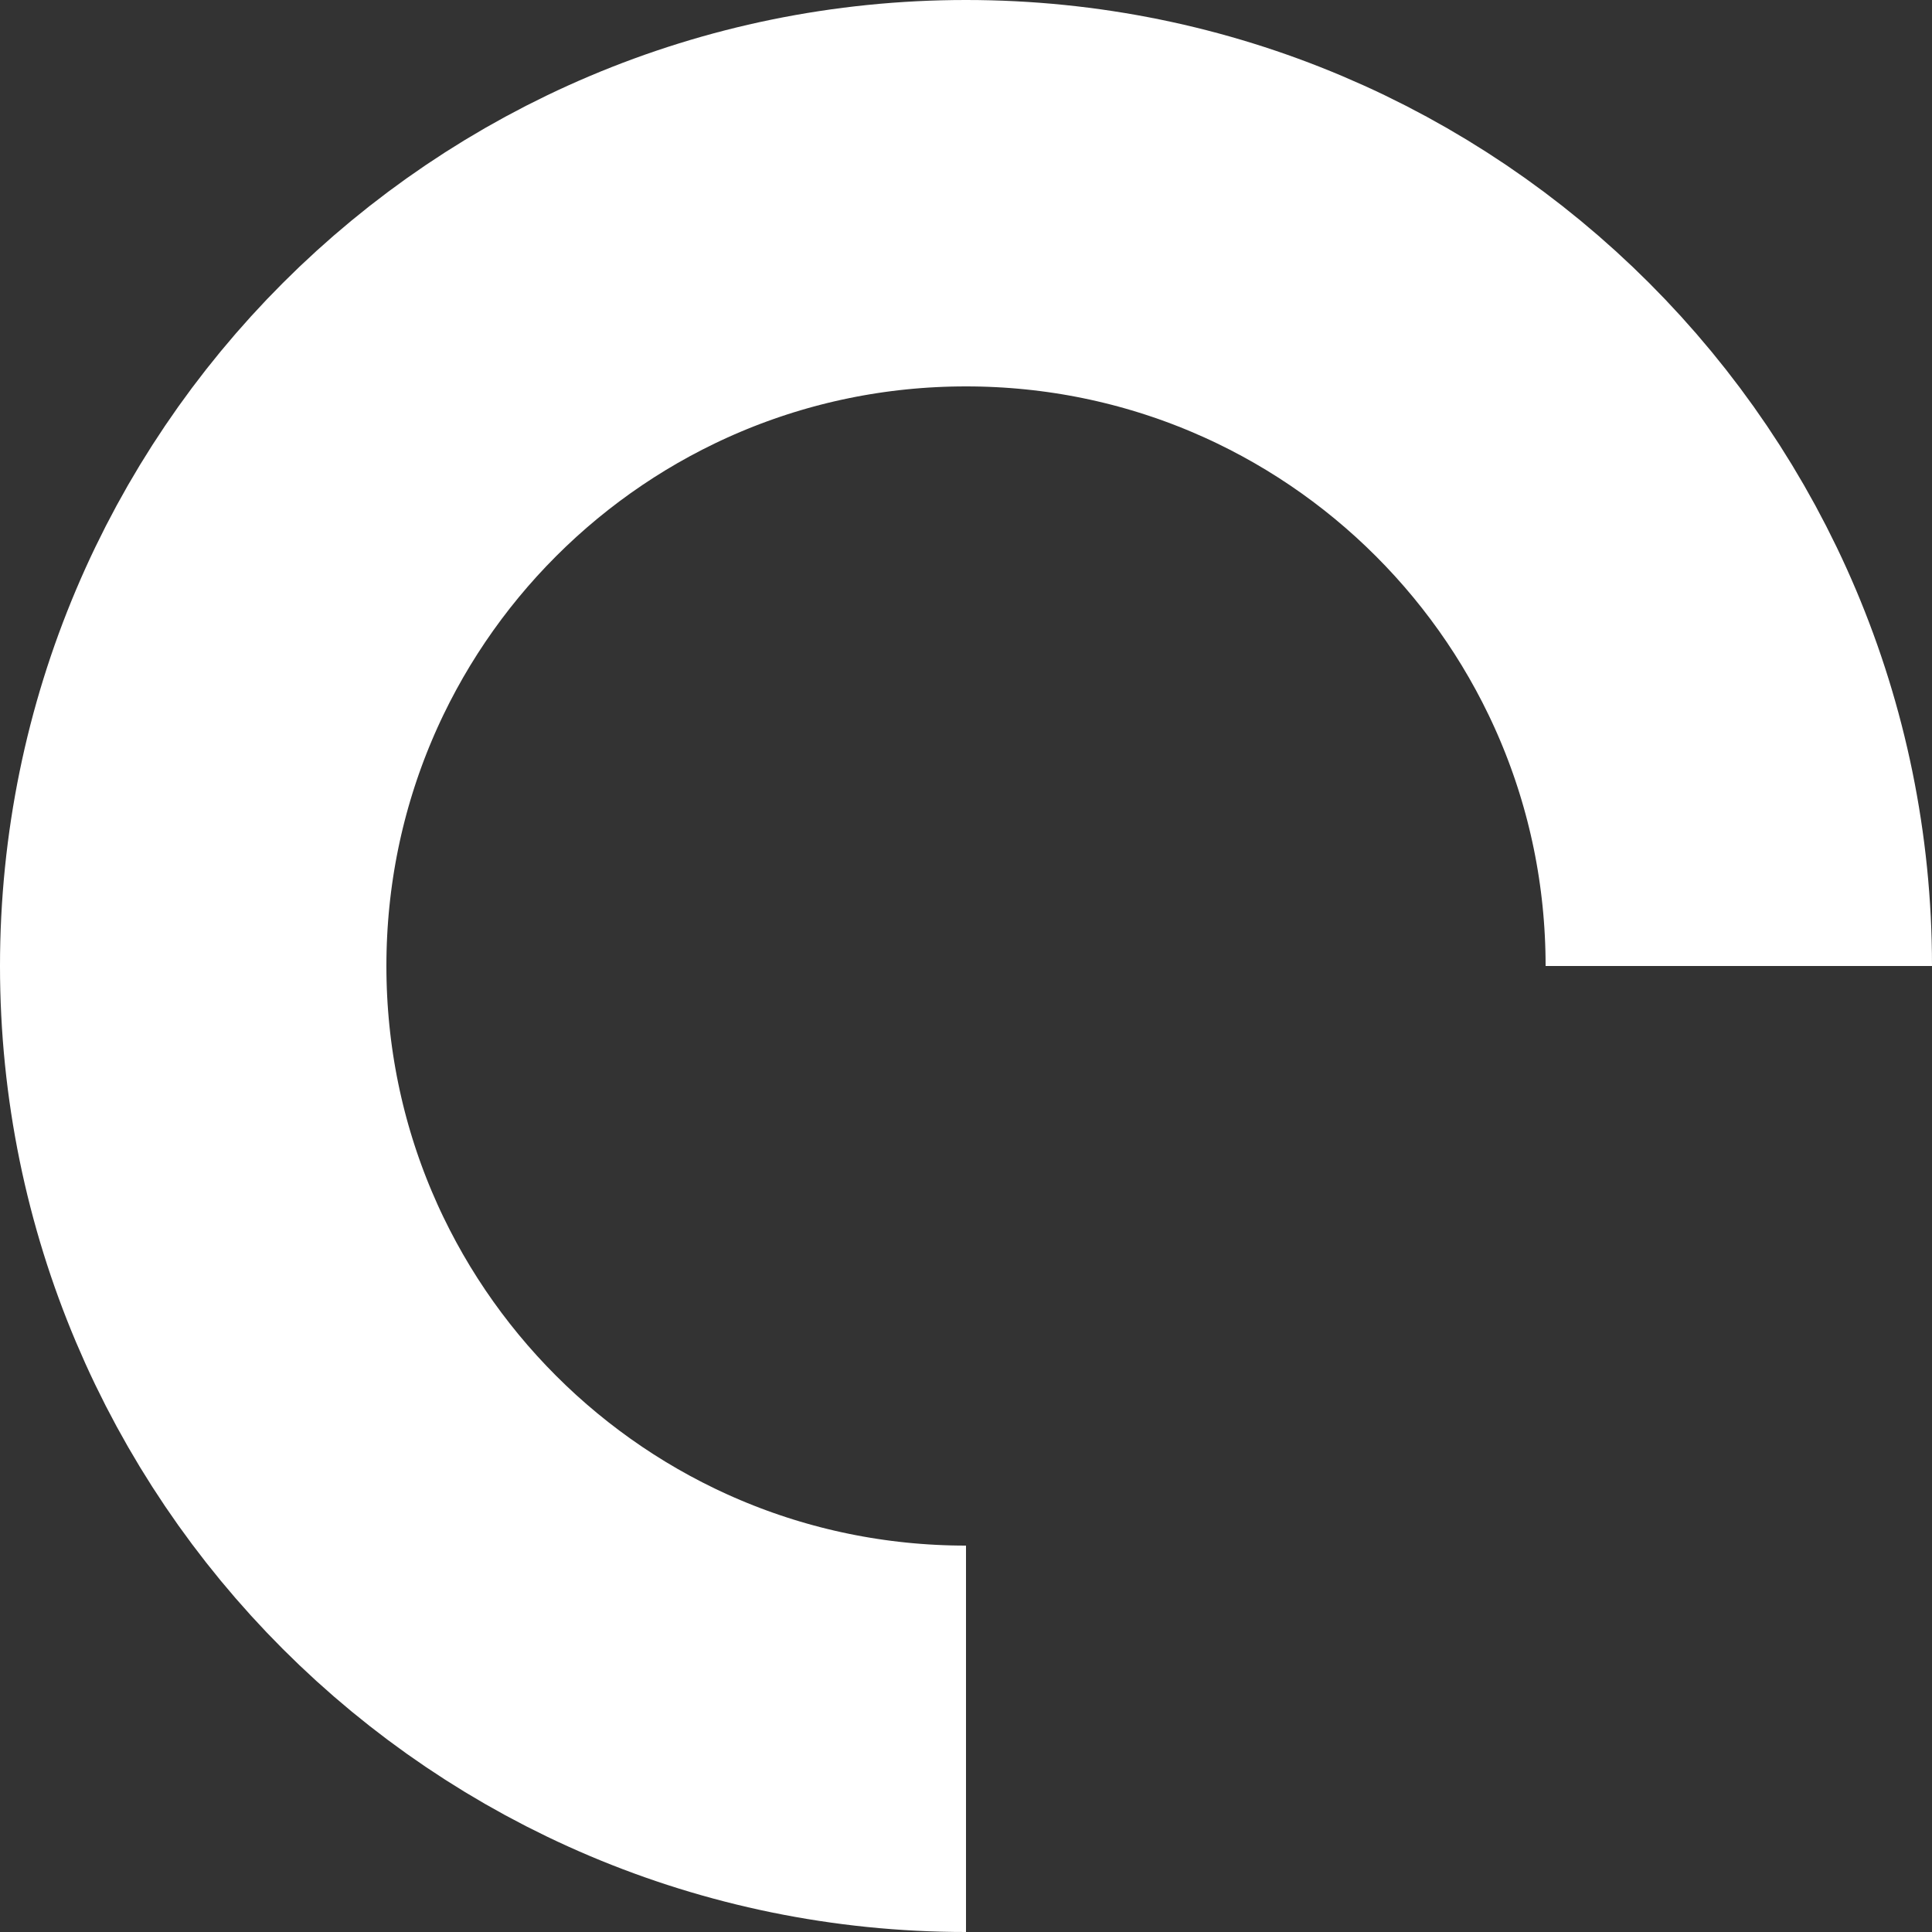
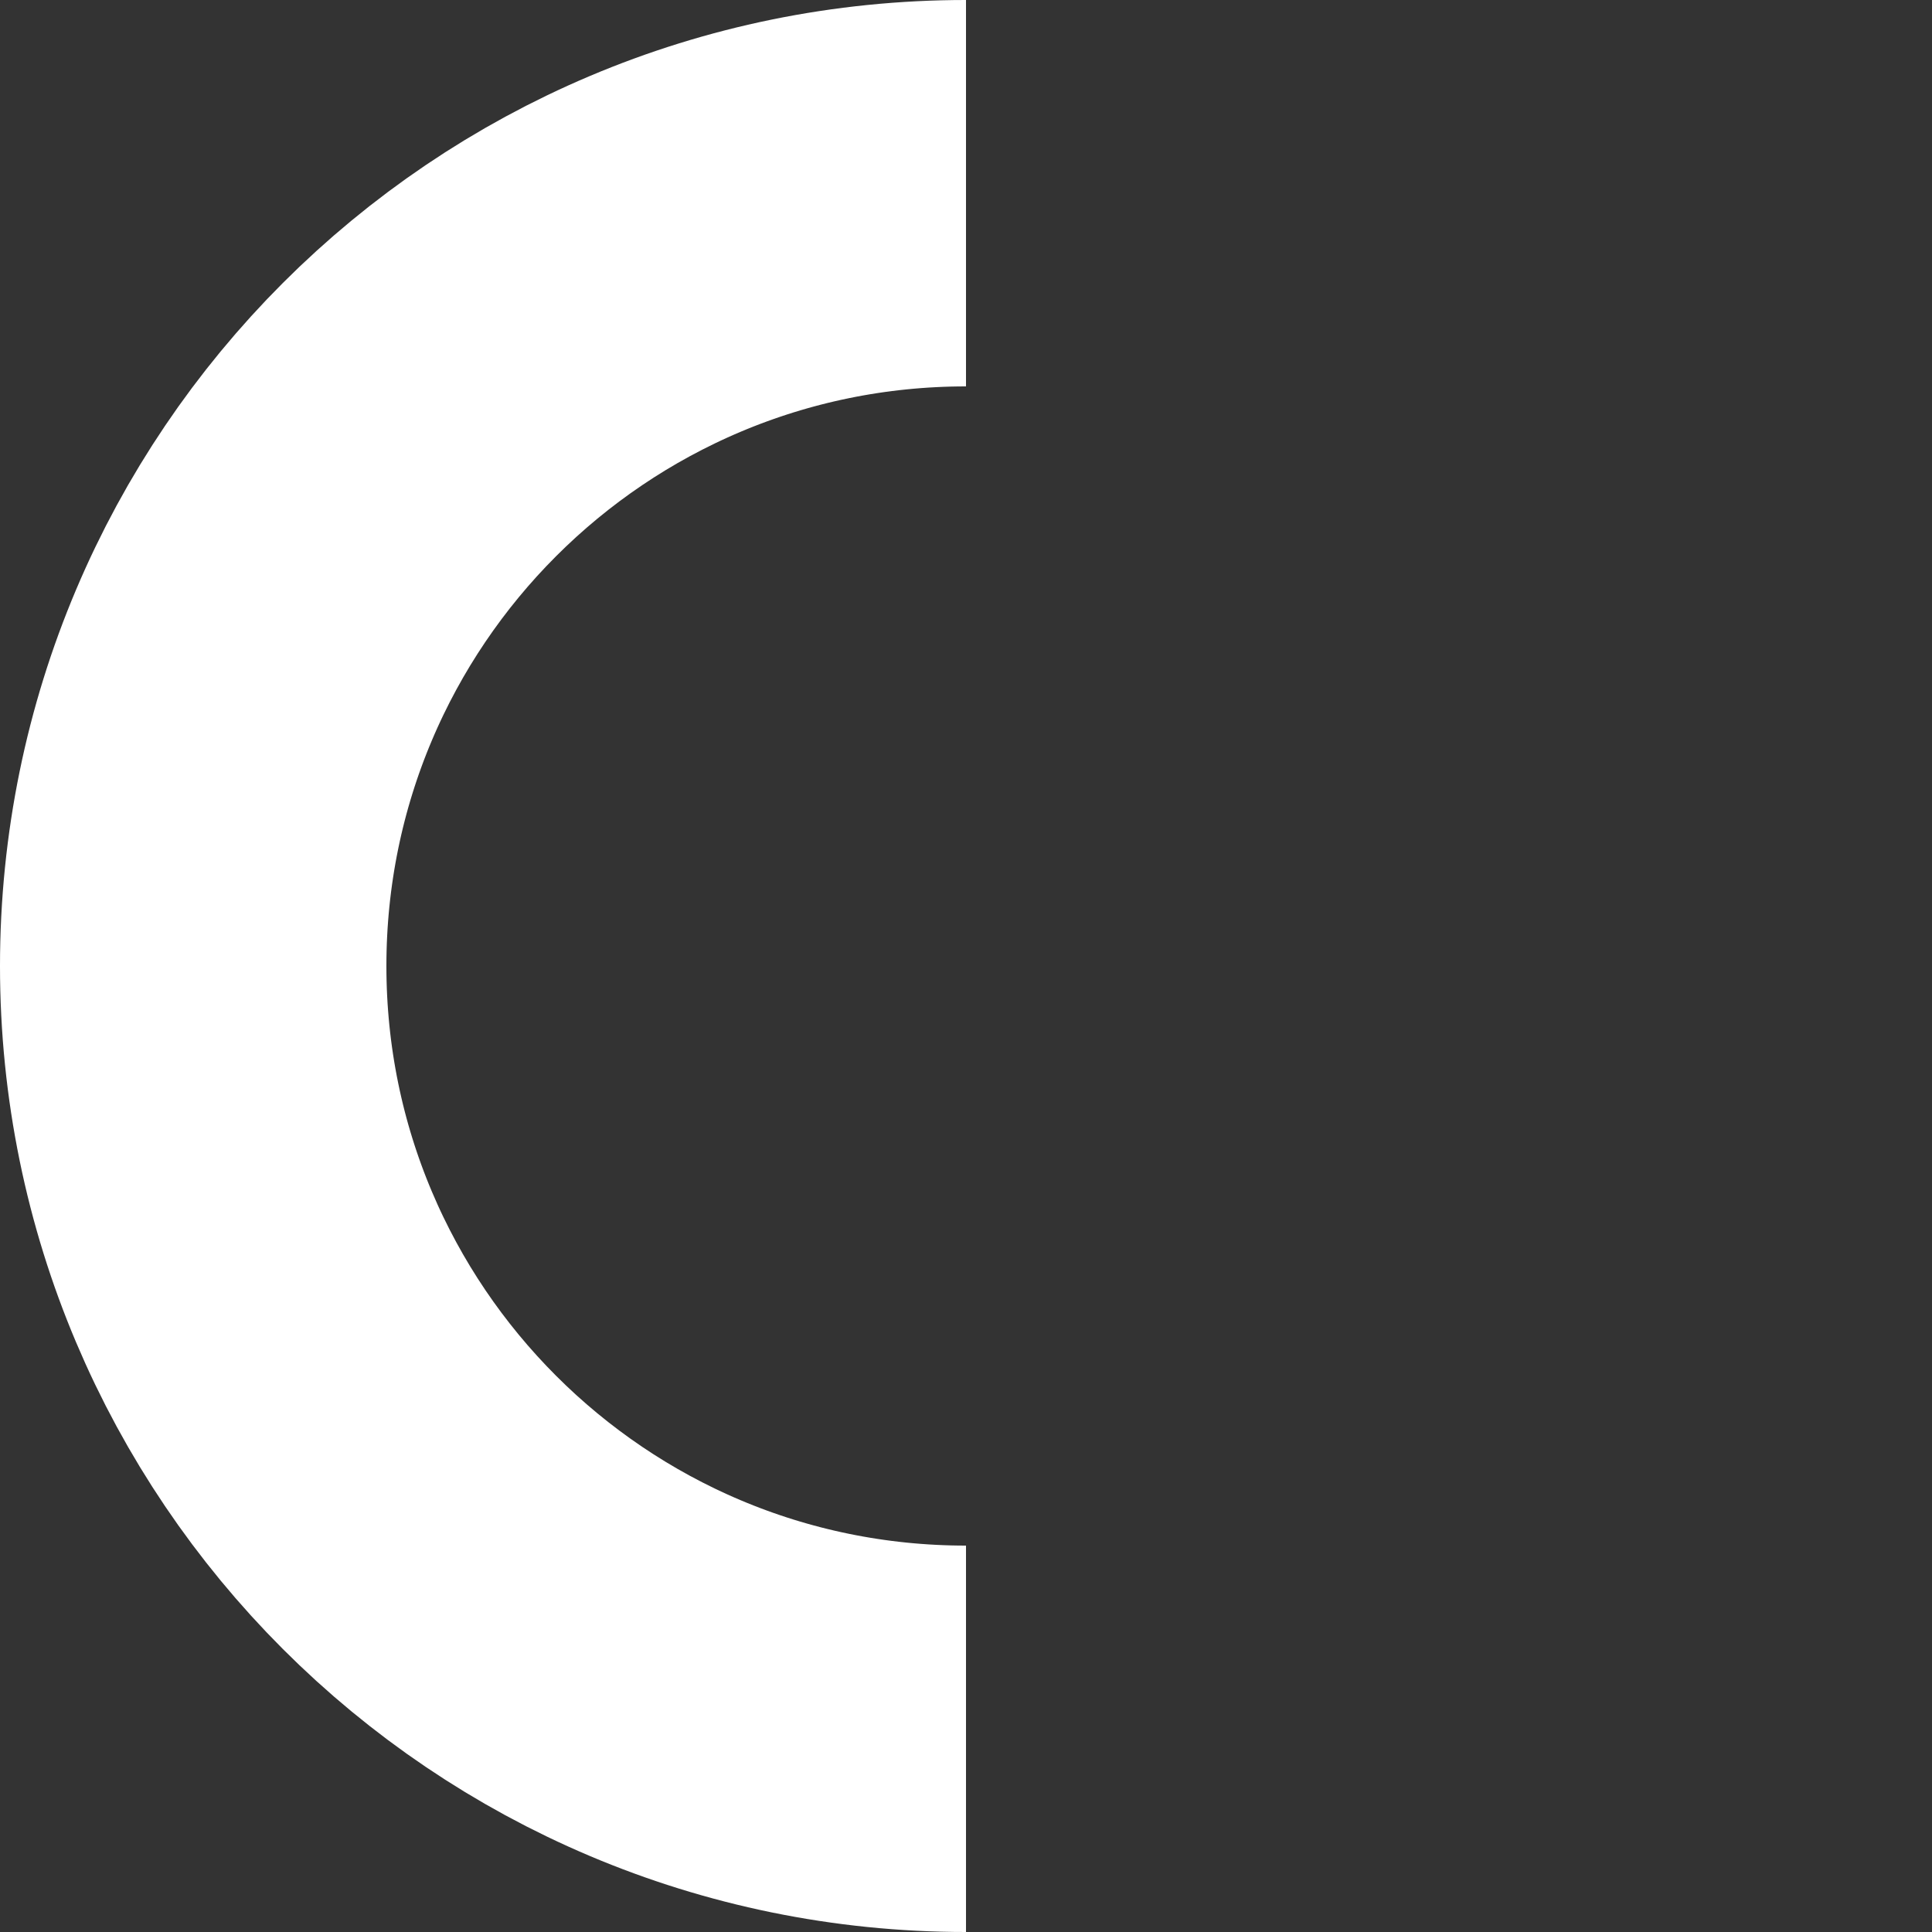
<svg xmlns="http://www.w3.org/2000/svg" width="750" height="750" viewBox="0 0 22.5 22.5" fill="none" version="1.1" id="svg1">
  <rect x="0" y="0" width="22.5" height="22.5" fill="#333333" stroke="none" />
  <g id="Edit / Close_Circle" transform="translate(-0.75,-0.75)">
-     <path id="Vector" d="M 12,21 C 7.029,21 3,16.971 3,12 3,7.029 7.029,3 12,3 c 4.971,0 9,4.029 9,9" stroke="#FFFFFF" stroke-width="2" stroke-linecap="round" stroke-linejoin="round" style="stroke-width:4.5;stroke-linecap:butt;stroke-dasharray:none" />
+     <path id="Vector" d="M 12,21 C 7.029,21 3,16.971 3,12 3,7.029 7.029,3 12,3 " stroke="#FFFFFF" stroke-width="2" stroke-linecap="round" stroke-linejoin="round" style="stroke-width:4.5;stroke-linecap:butt;stroke-dasharray:none" />
  </g>
</svg>